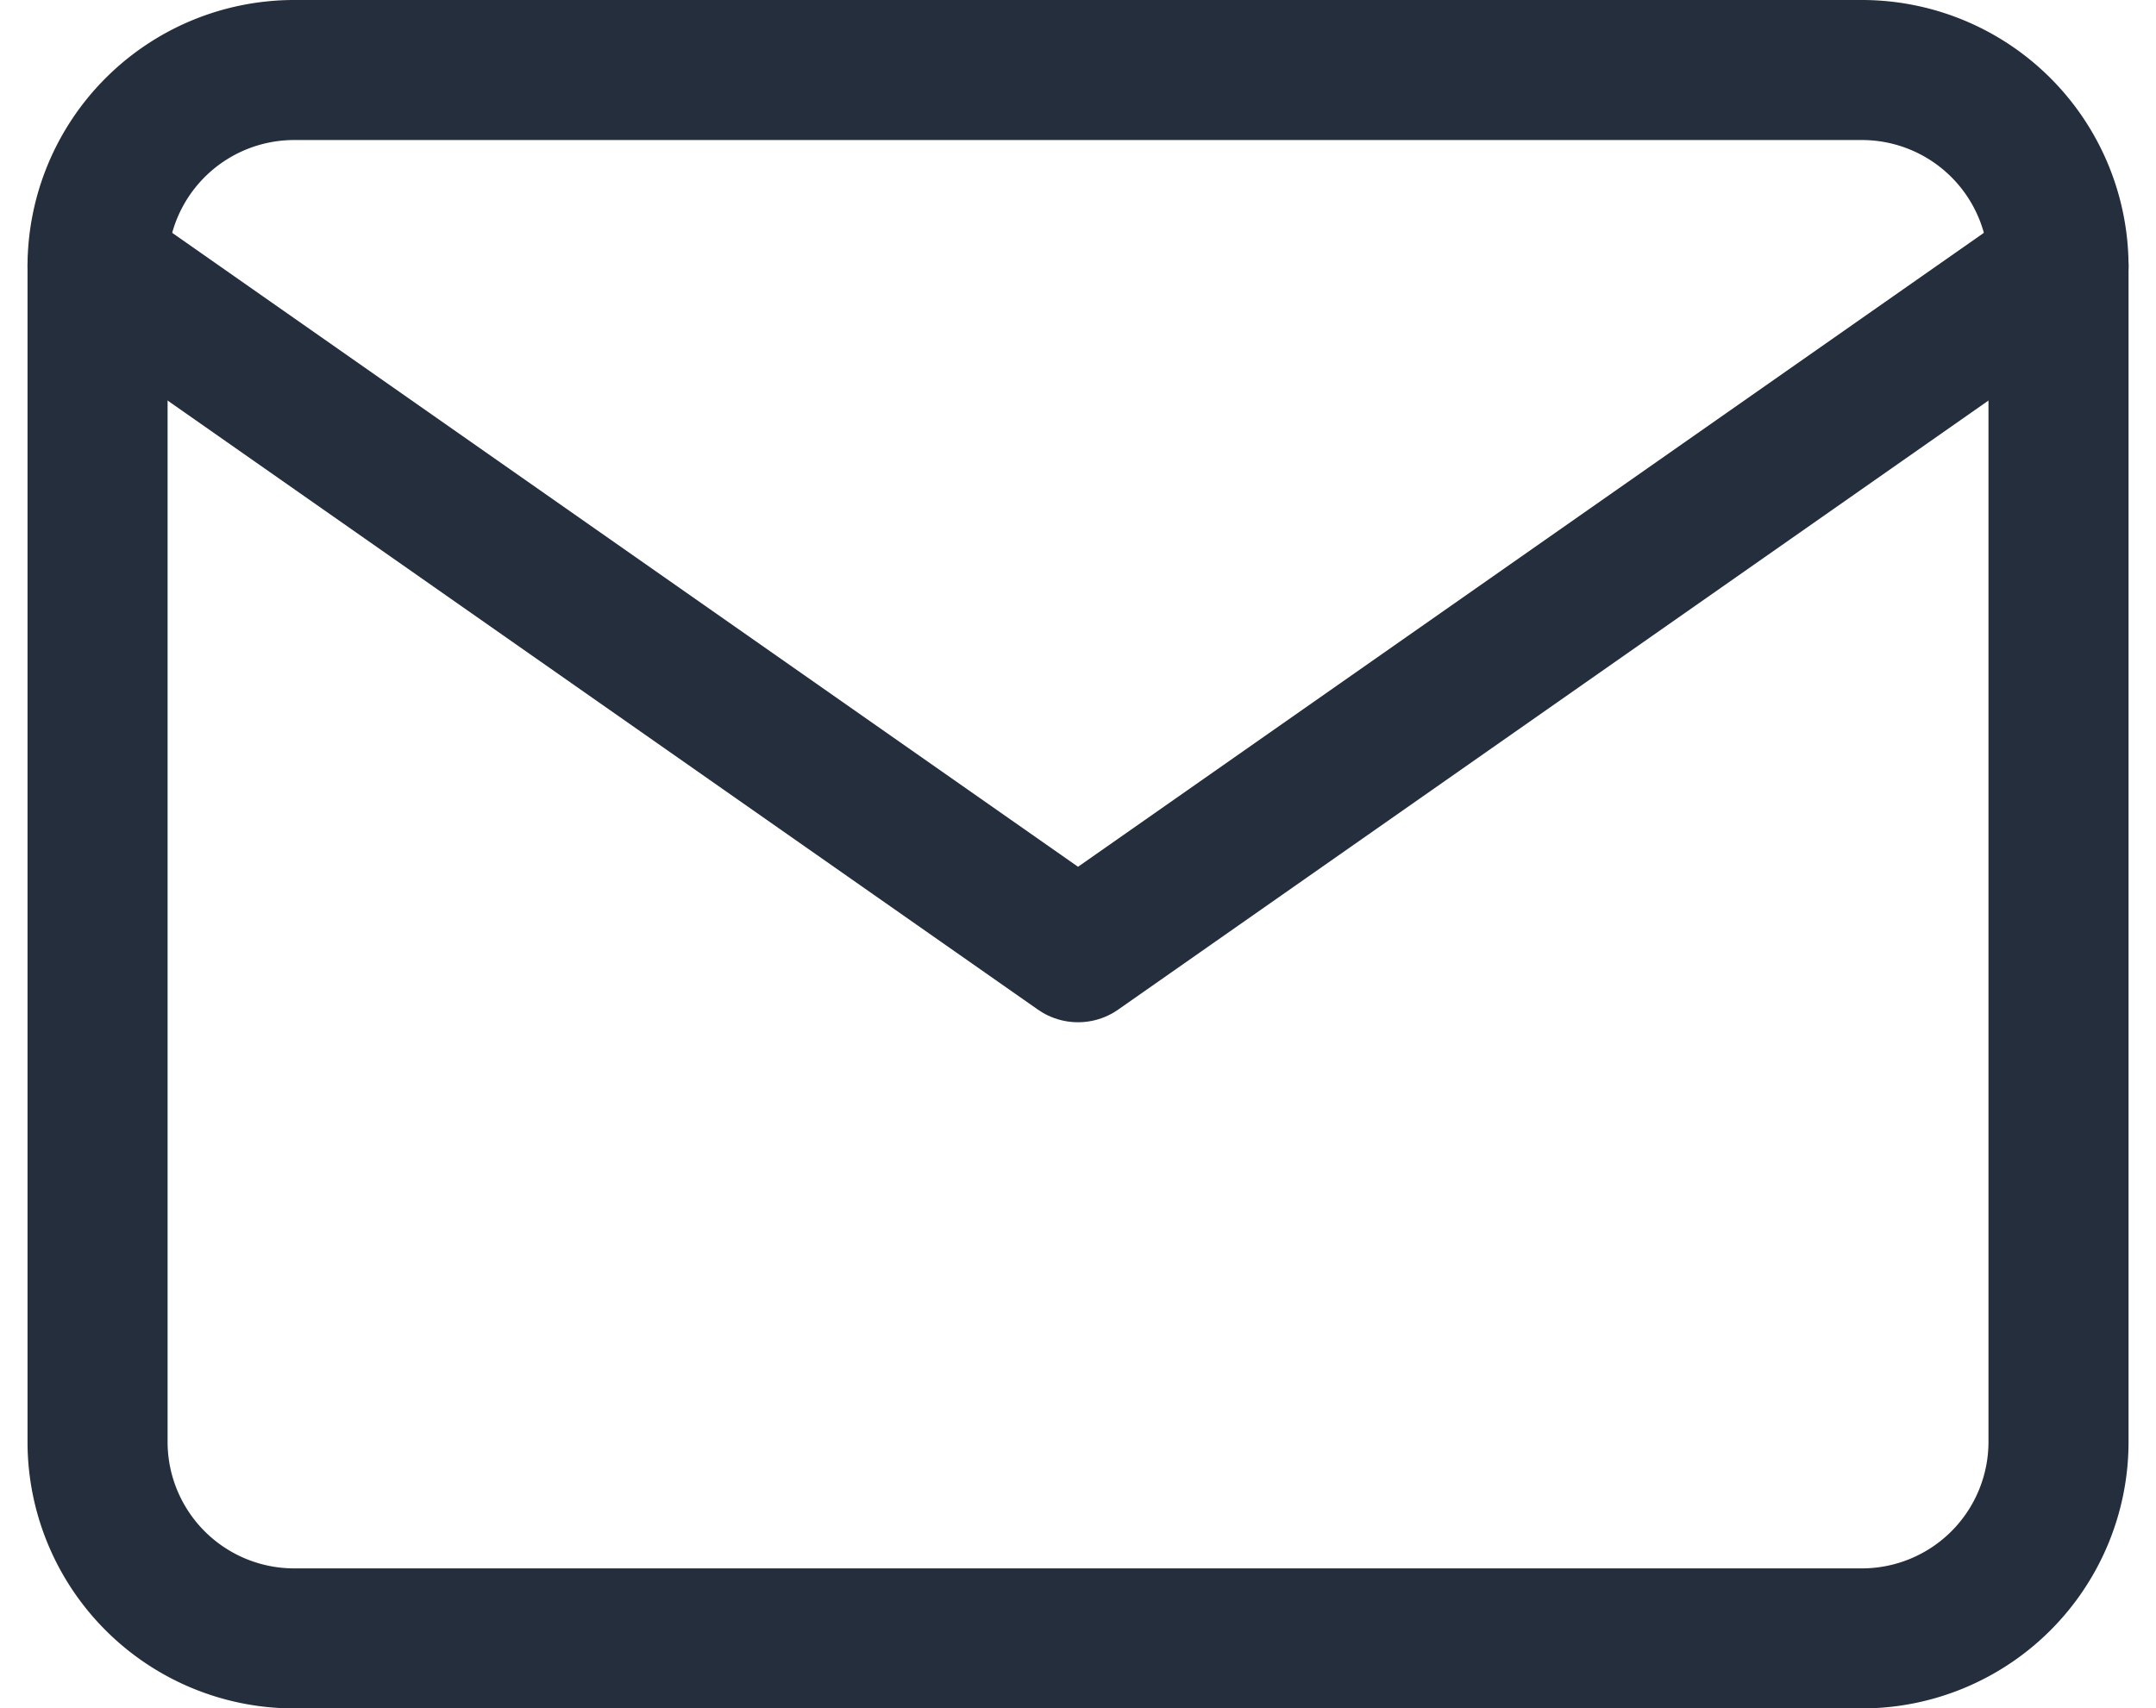
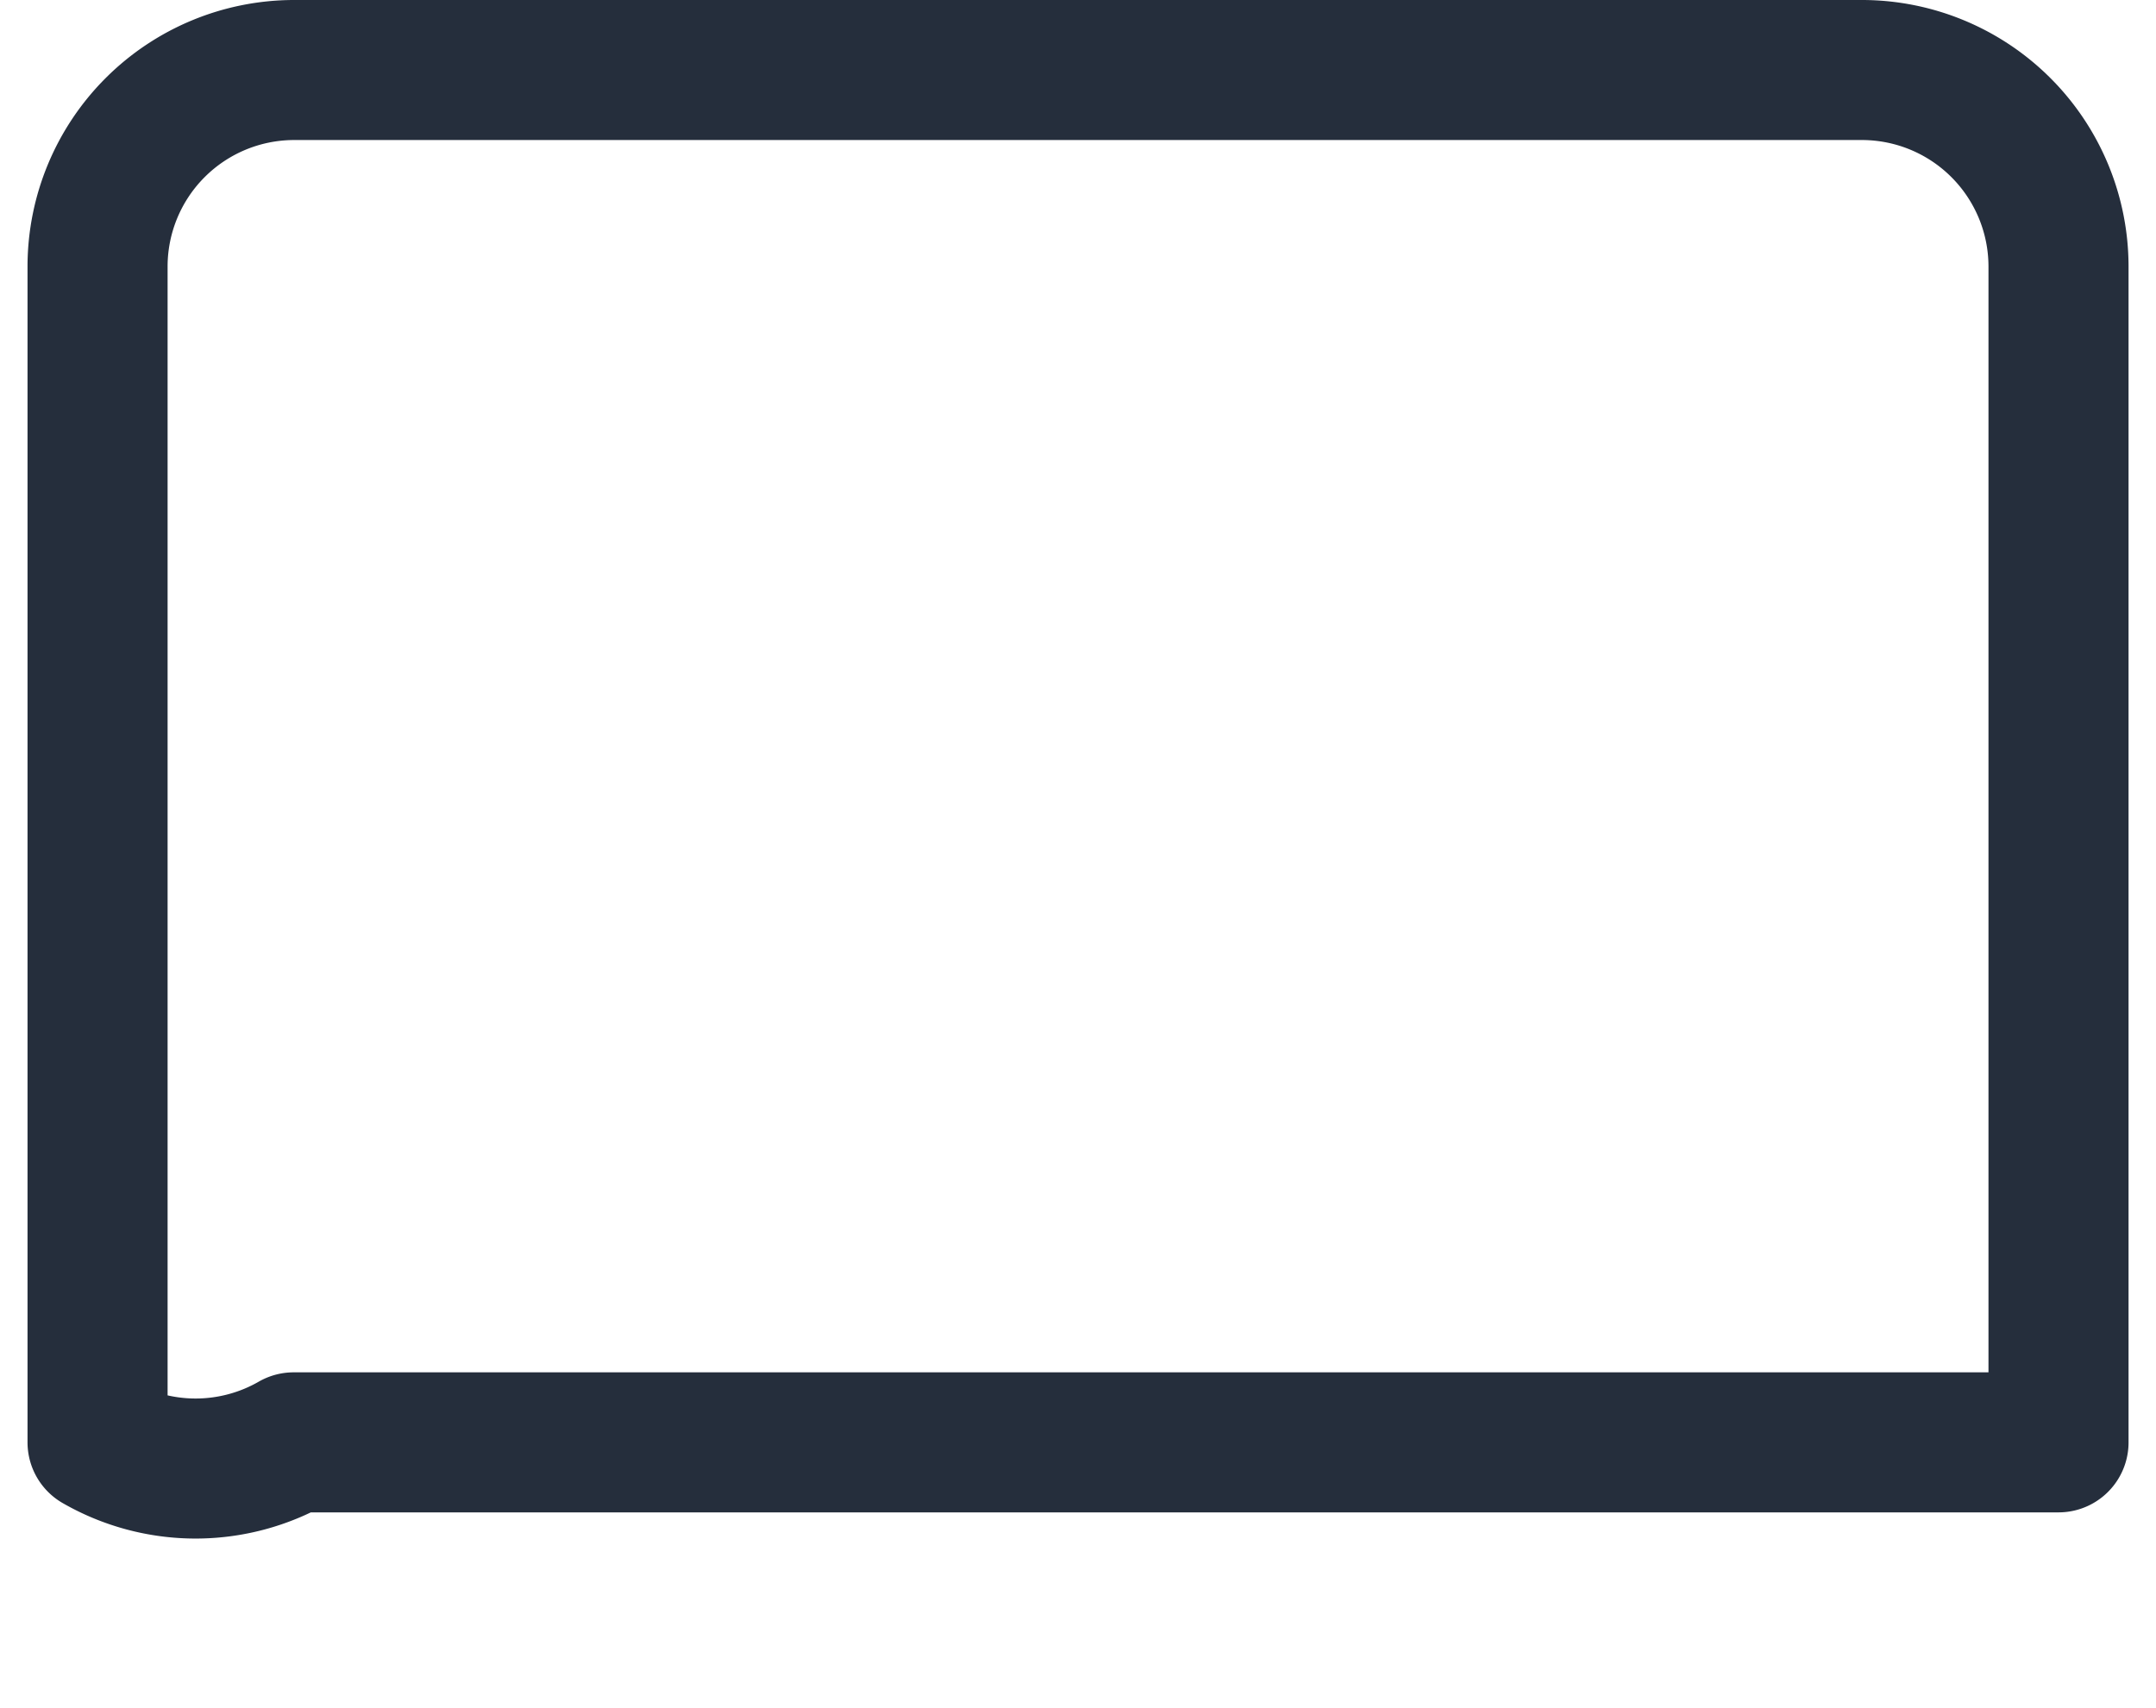
<svg xmlns="http://www.w3.org/2000/svg" width="30.785" height="24.4" viewBox="0 0 30.785 24.4">
  <g id="Gruppe_335" data-name="Gruppe 335" transform="translate(-2027.607 -766)">
-     <path id="Pfad_38" data-name="Pfad 38" d="M4.8,4H27.2A2.808,2.808,0,0,1,30,6.8V23.6a2.808,2.808,0,0,1-2.8,2.8H4.8A2.808,2.808,0,0,1,2,23.6V6.8A2.808,2.808,0,0,1,4.8,4Z" transform="translate(2027 763)" fill="none" stroke="#252e3c" stroke-linecap="round" stroke-linejoin="round" stroke-width="2" />
-     <path id="Pfad_39" data-name="Pfad 39" d="M30,6,16,15.8,2,6" transform="translate(2027 763.8)" fill="none" stroke="#252e3c" stroke-linecap="round" stroke-linejoin="round" stroke-width="2" />
+     <path id="Pfad_38" data-name="Pfad 38" d="M4.8,4H27.2A2.808,2.808,0,0,1,30,6.8V23.6H4.8A2.808,2.808,0,0,1,2,23.6V6.8A2.808,2.808,0,0,1,4.8,4Z" transform="translate(2027 763)" fill="none" stroke="#252e3c" stroke-linecap="round" stroke-linejoin="round" stroke-width="2" />
  </g>
</svg>